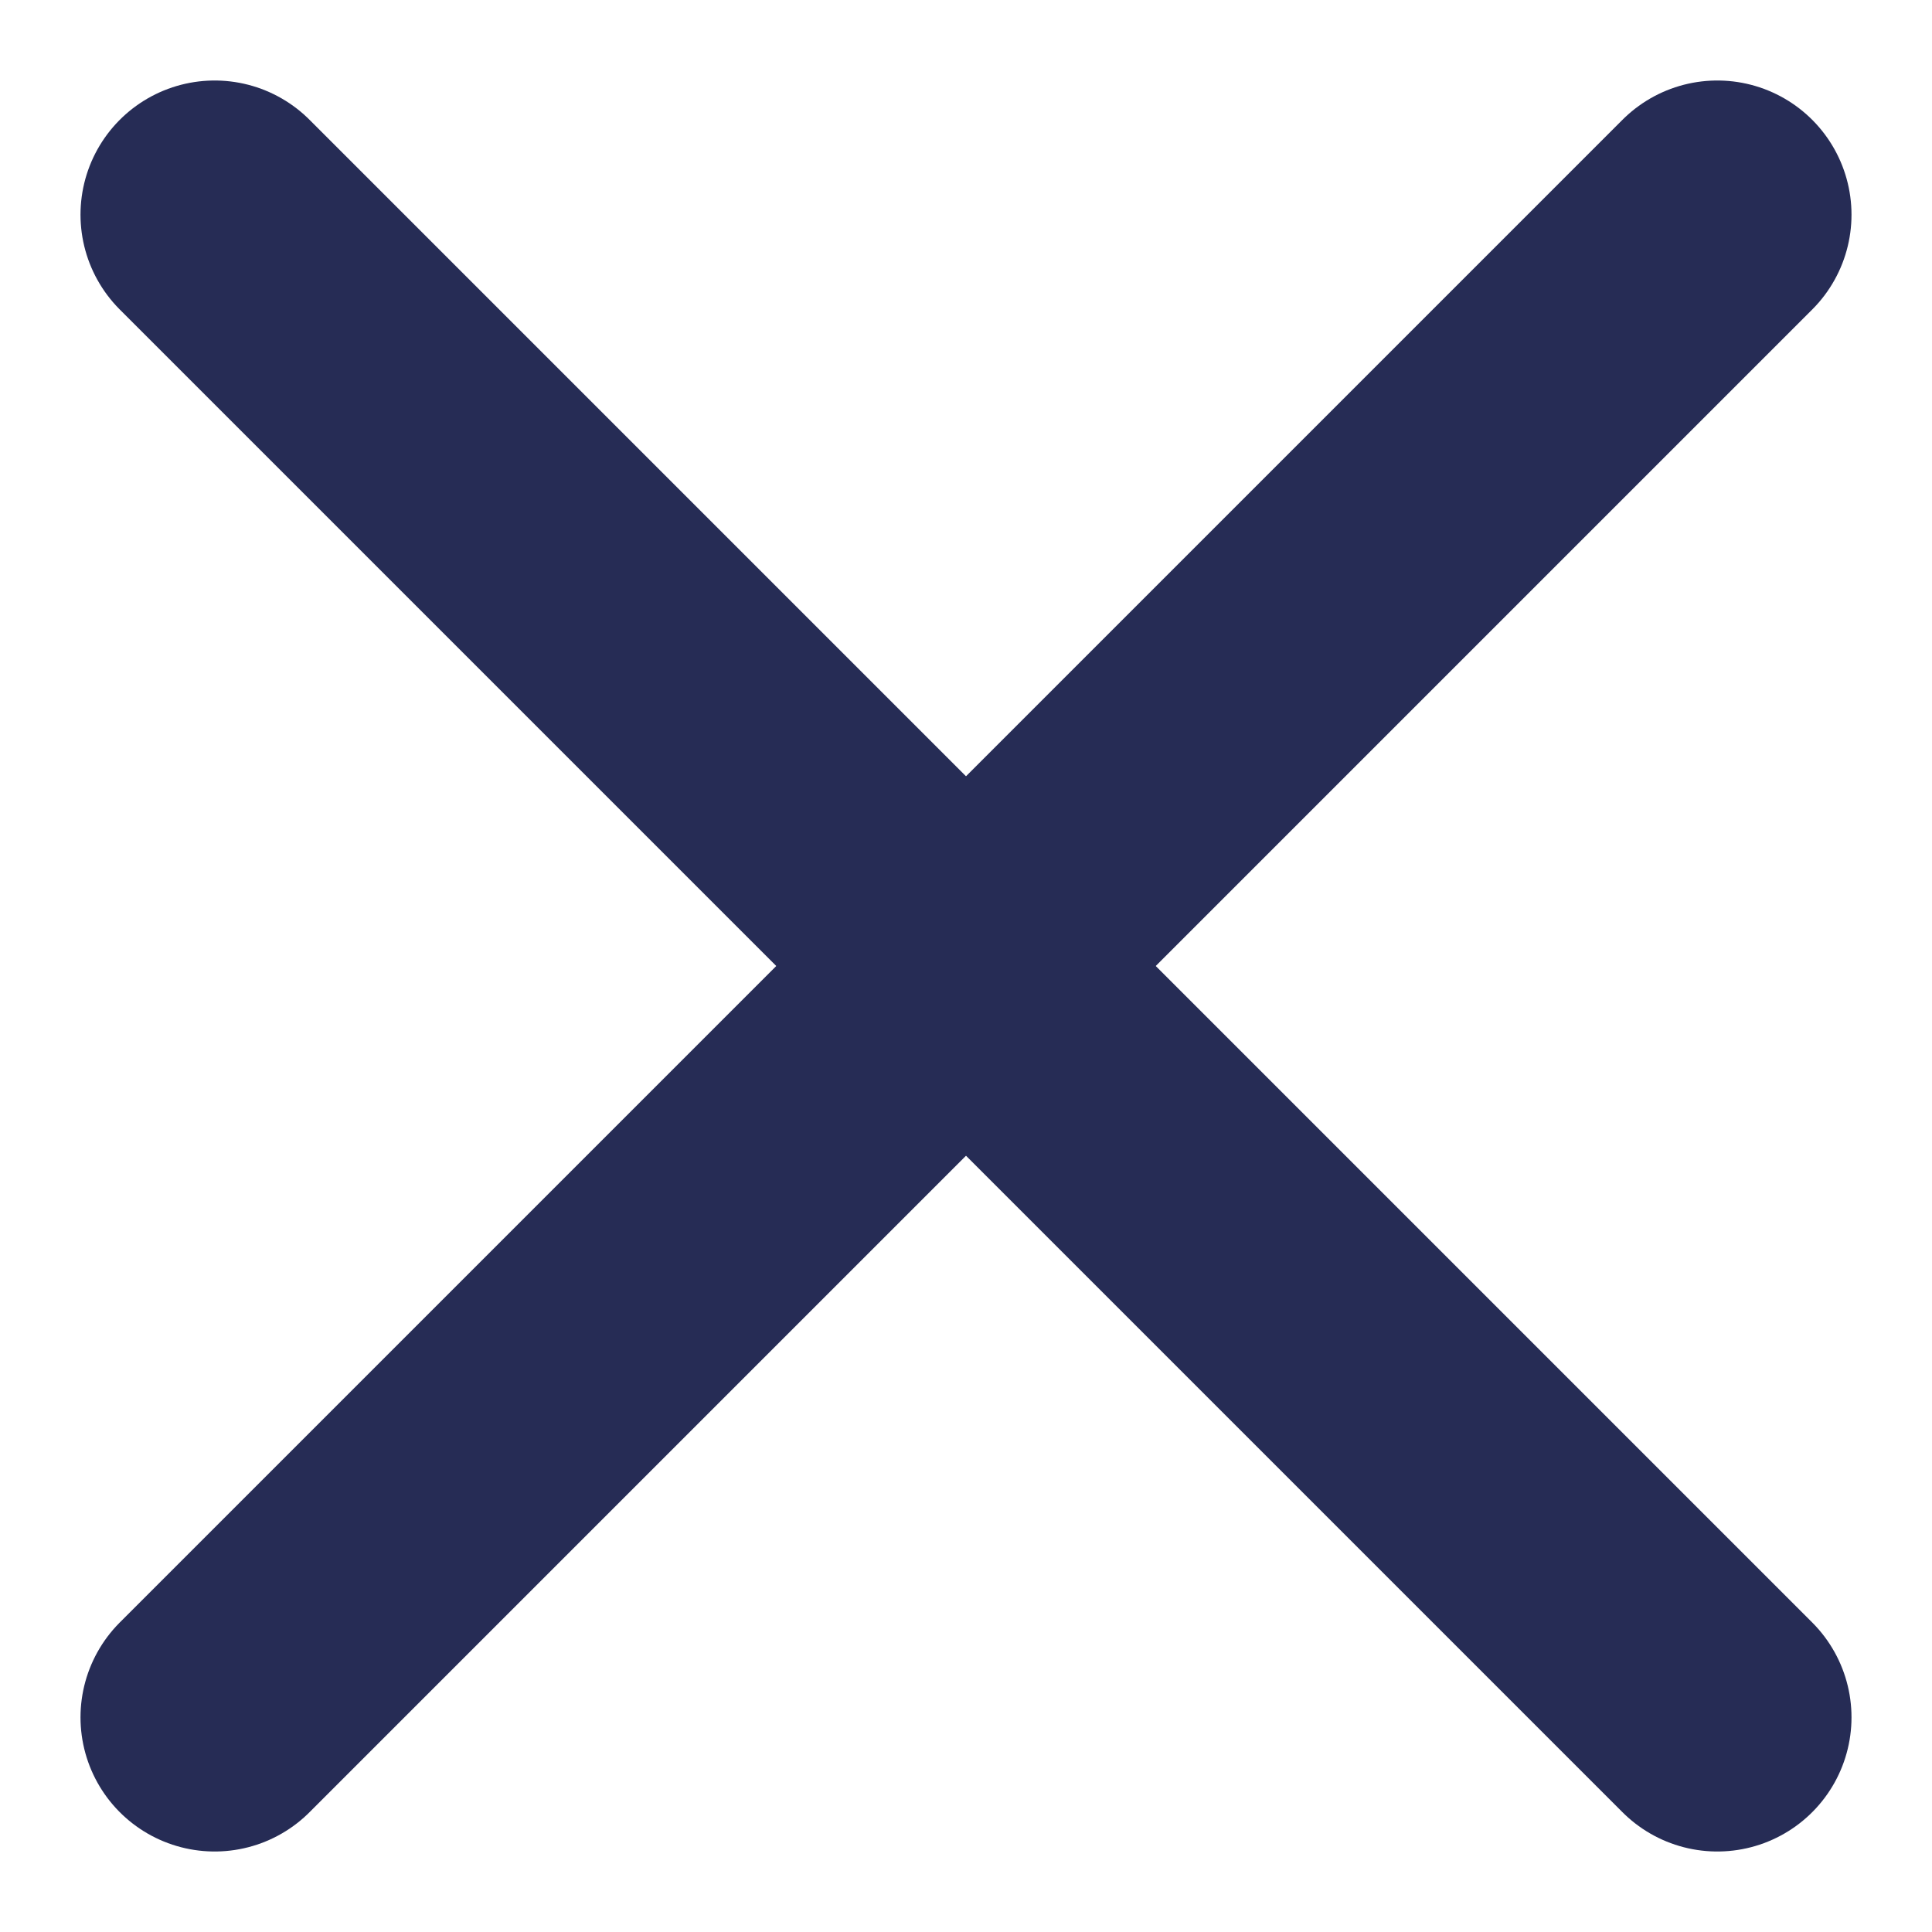
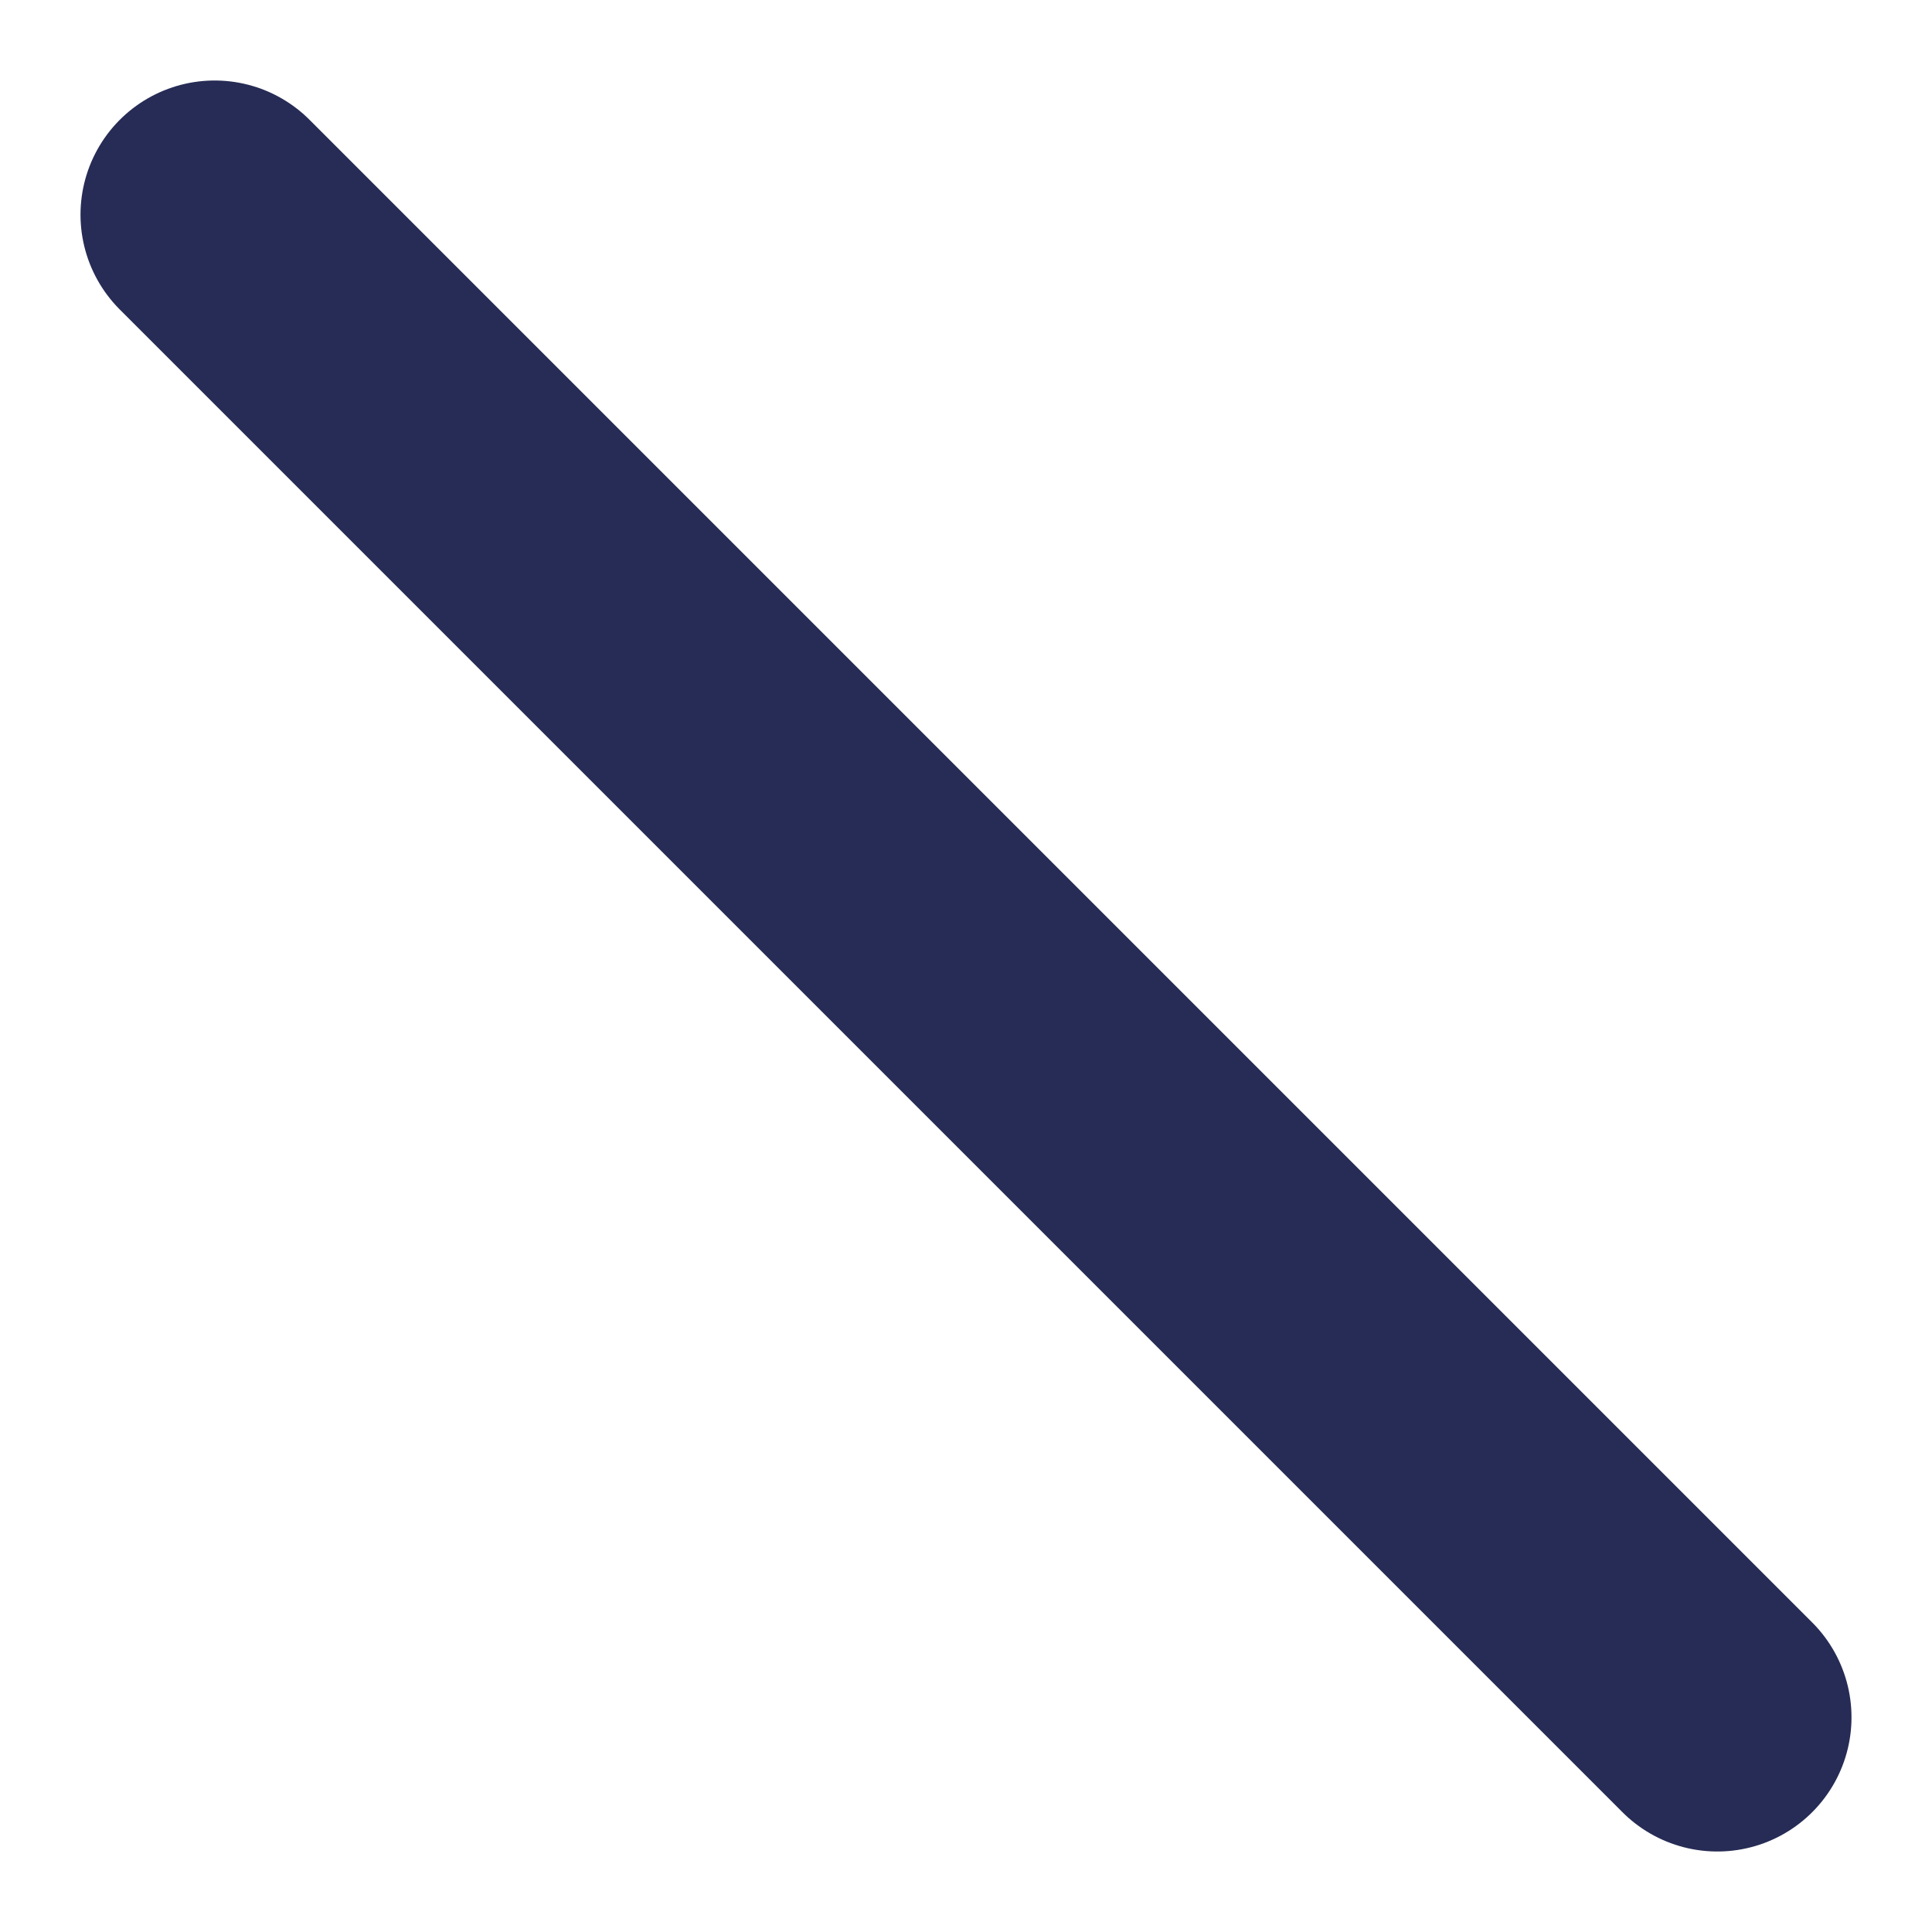
<svg xmlns="http://www.w3.org/2000/svg" width="14" height="14" viewBox="0 0 18 18" fill="none">
-   <path d="M2 16L16 2" stroke="#262C55" stroke-width="2.5" stroke-linecap="round" />
  <path d="M2 2L16 16" stroke="#262C55" stroke-width="2.5" stroke-linecap="round" />
</svg>